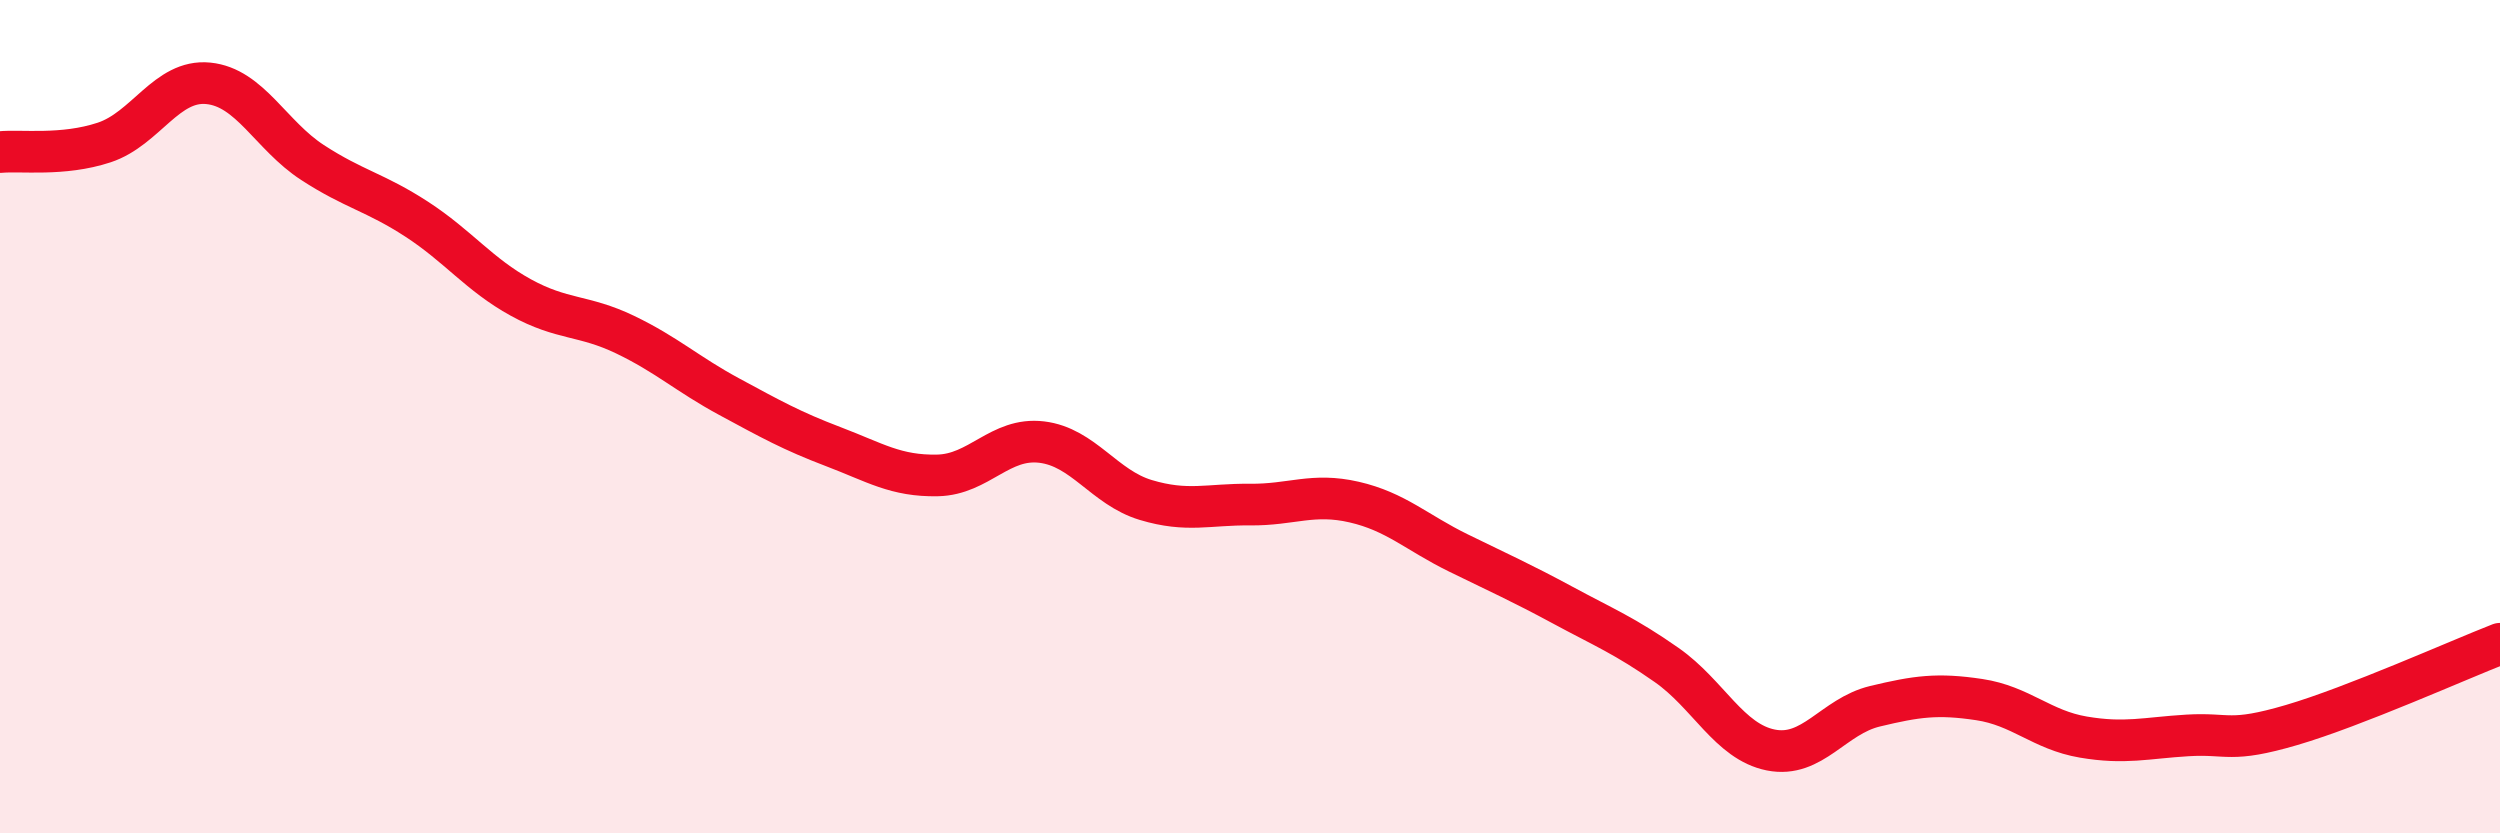
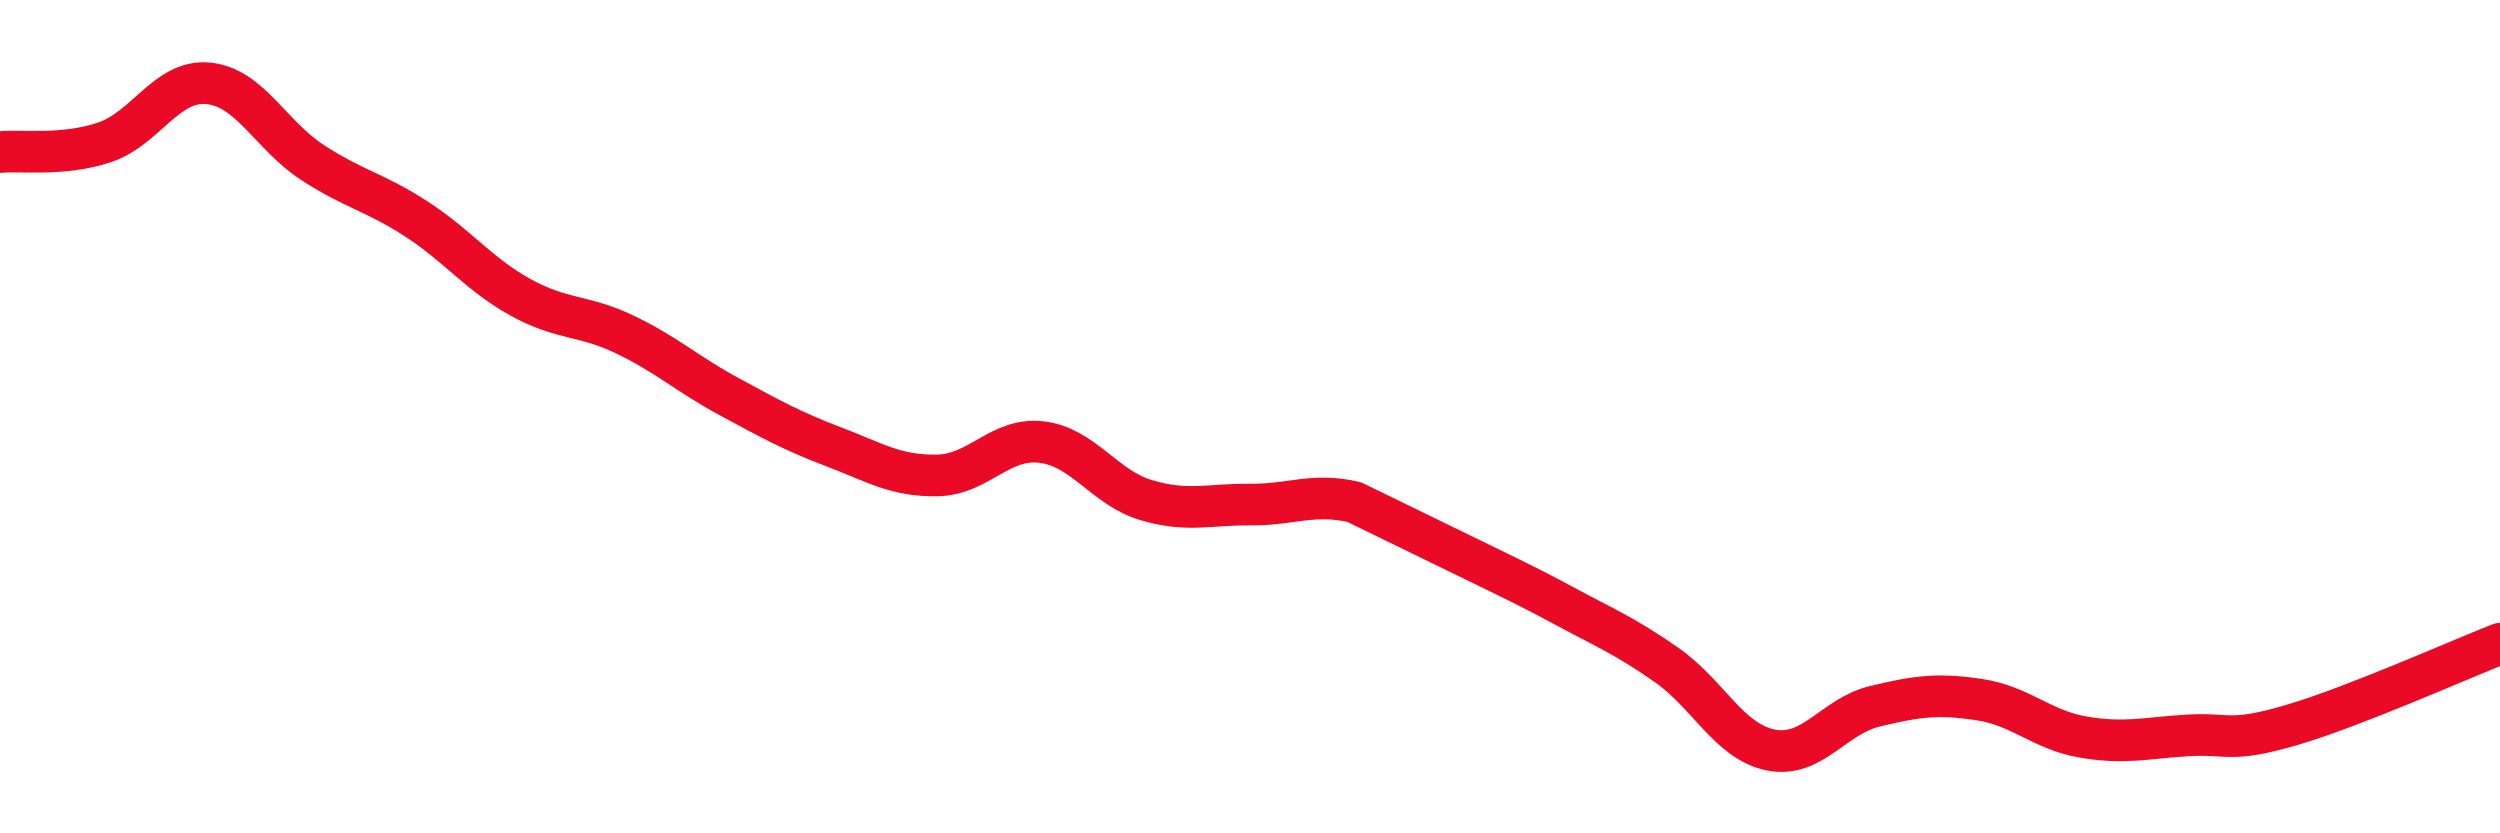
<svg xmlns="http://www.w3.org/2000/svg" width="60" height="20" viewBox="0 0 60 20">
-   <path d="M 0,3.65 C 0.5,3.6 1.5,3.75 2.5,3.42 C 3.5,3.09 4,1.9 5,2 C 6,2.1 6.5,3.25 7.5,3.9 C 8.5,4.55 9,4.61 10,5.26 C 11,5.91 11.5,6.59 12.5,7.14 C 13.5,7.69 14,7.55 15,8.03 C 16,8.51 16.5,8.98 17.5,9.52 C 18.5,10.06 19,10.34 20,10.72 C 21,11.1 21.5,11.43 22.5,11.41 C 23.5,11.39 24,10.49 25,10.61 C 26,10.73 26.5,11.7 27.5,12 C 28.5,12.3 29,12.1 30,12.11 C 31,12.12 31.5,11.82 32.5,12.05 C 33.5,12.28 34,12.78 35,13.27 C 36,13.76 36.5,13.98 37.5,14.52 C 38.5,15.06 39,15.26 40,15.96 C 41,16.66 41.5,17.8 42.5,18 C 43.5,18.2 44,17.19 45,16.95 C 46,16.71 46.5,16.64 47.5,16.79 C 48.5,16.94 49,17.52 50,17.69 C 51,17.86 51.5,17.71 52.5,17.65 C 53.5,17.59 53.5,17.84 55,17.4 C 56.5,16.96 59,15.84 60,15.45L60 20L0 20Z" fill="#EB0A25" opacity="0.1" stroke-linecap="round" stroke-linejoin="round" />
-   <path d="M 0,3.65 C 0.5,3.6 1.5,3.75 2.5,3.42 C 3.5,3.09 4,1.9 5,2 C 6,2.1 6.5,3.25 7.5,3.9 C 8.5,4.55 9,4.61 10,5.26 C 11,5.91 11.5,6.59 12.5,7.14 C 13.5,7.69 14,7.55 15,8.03 C 16,8.51 16.5,8.98 17.5,9.52 C 18.5,10.06 19,10.34 20,10.72 C 21,11.1 21.5,11.43 22.5,11.41 C 23.5,11.39 24,10.49 25,10.61 C 26,10.73 26.5,11.7 27.5,12 C 28.5,12.3 29,12.1 30,12.11 C 31,12.12 31.5,11.82 32.5,12.05 C 33.5,12.28 34,12.78 35,13.27 C 36,13.76 36.5,13.98 37.5,14.52 C 38.5,15.06 39,15.26 40,15.96 C 41,16.66 41.5,17.8 42.5,18 C 43.5,18.2 44,17.19 45,16.95 C 46,16.71 46.5,16.64 47.5,16.79 C 48.5,16.94 49,17.52 50,17.69 C 51,17.86 51.5,17.71 52.5,17.65 C 53.5,17.59 53.5,17.84 55,17.4 C 56.5,16.96 59,15.84 60,15.45" stroke="#EB0A25" stroke-width="1" fill="none" stroke-linecap="round" stroke-linejoin="round" />
+   <path d="M 0,3.65 C 0.5,3.6 1.5,3.75 2.5,3.42 C 3.5,3.09 4,1.9 5,2 C 6,2.1 6.5,3.25 7.5,3.9 C 8.5,4.55 9,4.61 10,5.26 C 11,5.91 11.5,6.59 12.5,7.14 C 13.5,7.69 14,7.55 15,8.03 C 16,8.51 16.5,8.98 17.5,9.52 C 18.5,10.06 19,10.34 20,10.72 C 21,11.1 21.5,11.43 22.5,11.41 C 23.5,11.39 24,10.49 25,10.61 C 26,10.73 26.5,11.7 27.5,12 C 28.5,12.3 29,12.1 30,12.11 C 31,12.12 31.5,11.82 32.5,12.05 C 36,13.76 36.5,13.98 37.5,14.52 C 38.5,15.06 39,15.26 40,15.96 C 41,16.66 41.5,17.8 42.5,18 C 43.5,18.2 44,17.19 45,16.95 C 46,16.71 46.5,16.64 47.5,16.79 C 48.5,16.94 49,17.52 50,17.69 C 51,17.86 51.5,17.71 52.5,17.65 C 53.5,17.59 53.5,17.84 55,17.4 C 56.5,16.96 59,15.84 60,15.45" stroke="#EB0A25" stroke-width="1" fill="none" stroke-linecap="round" stroke-linejoin="round" />
</svg>